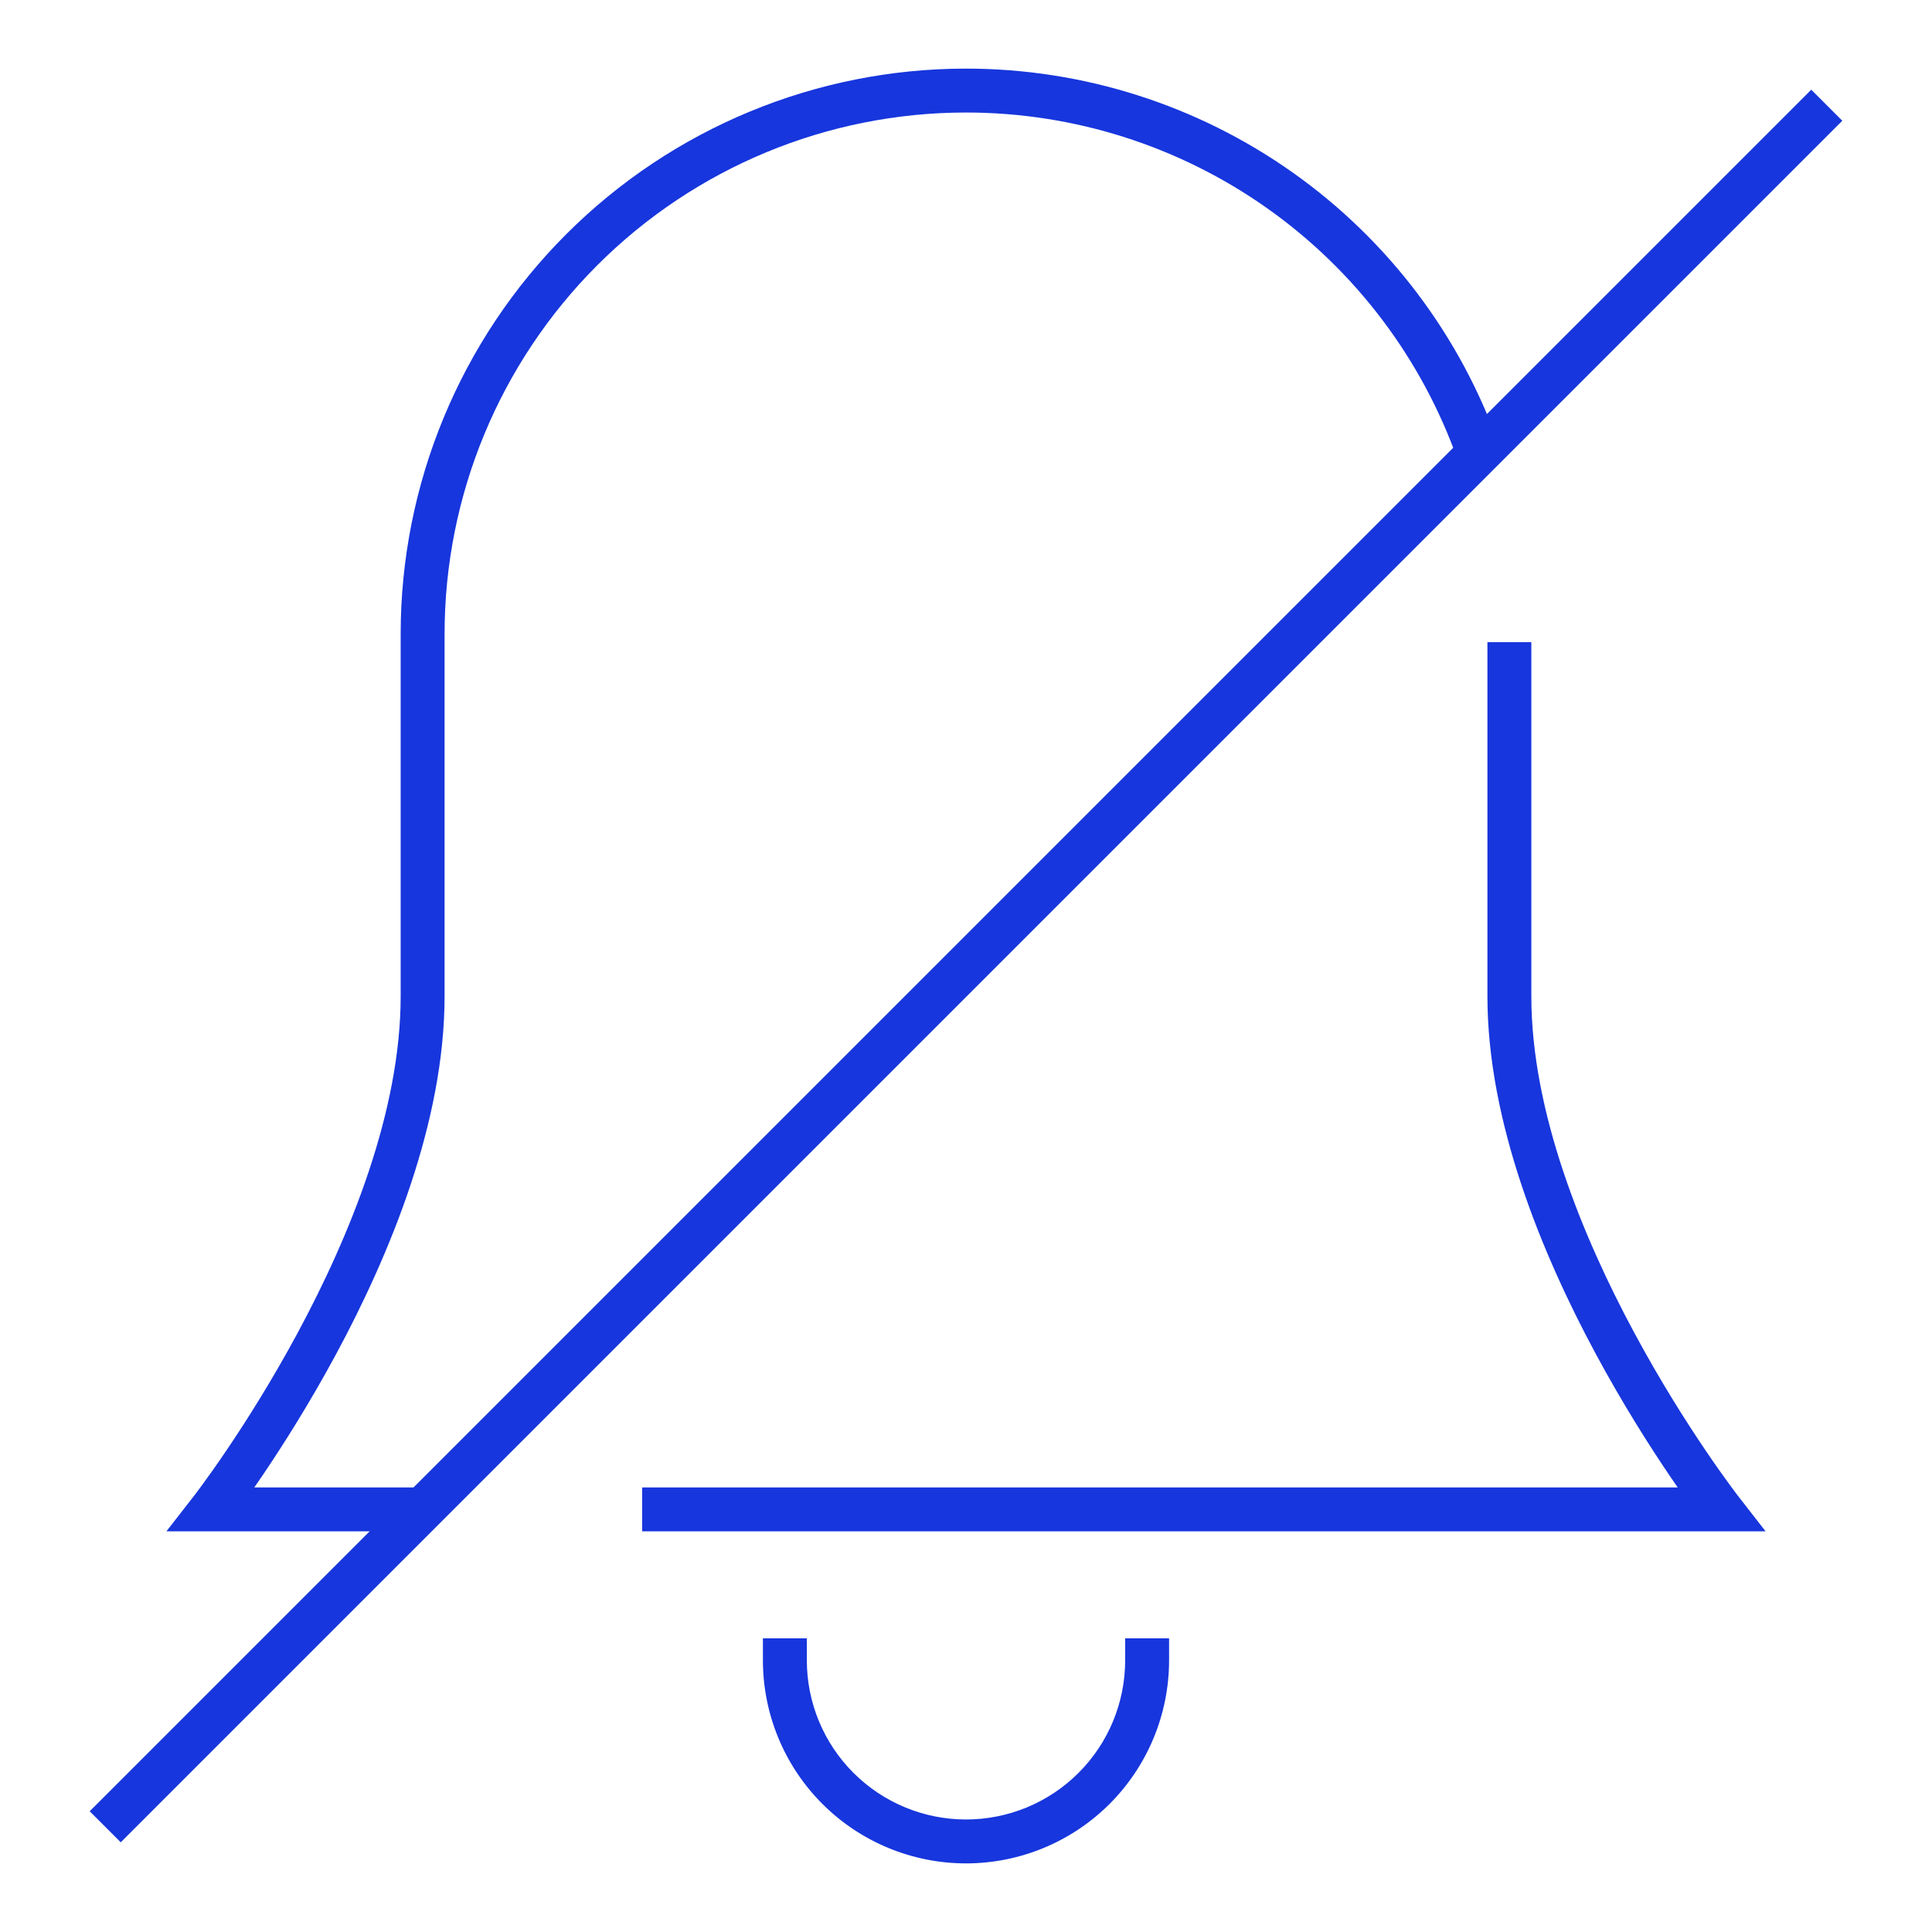
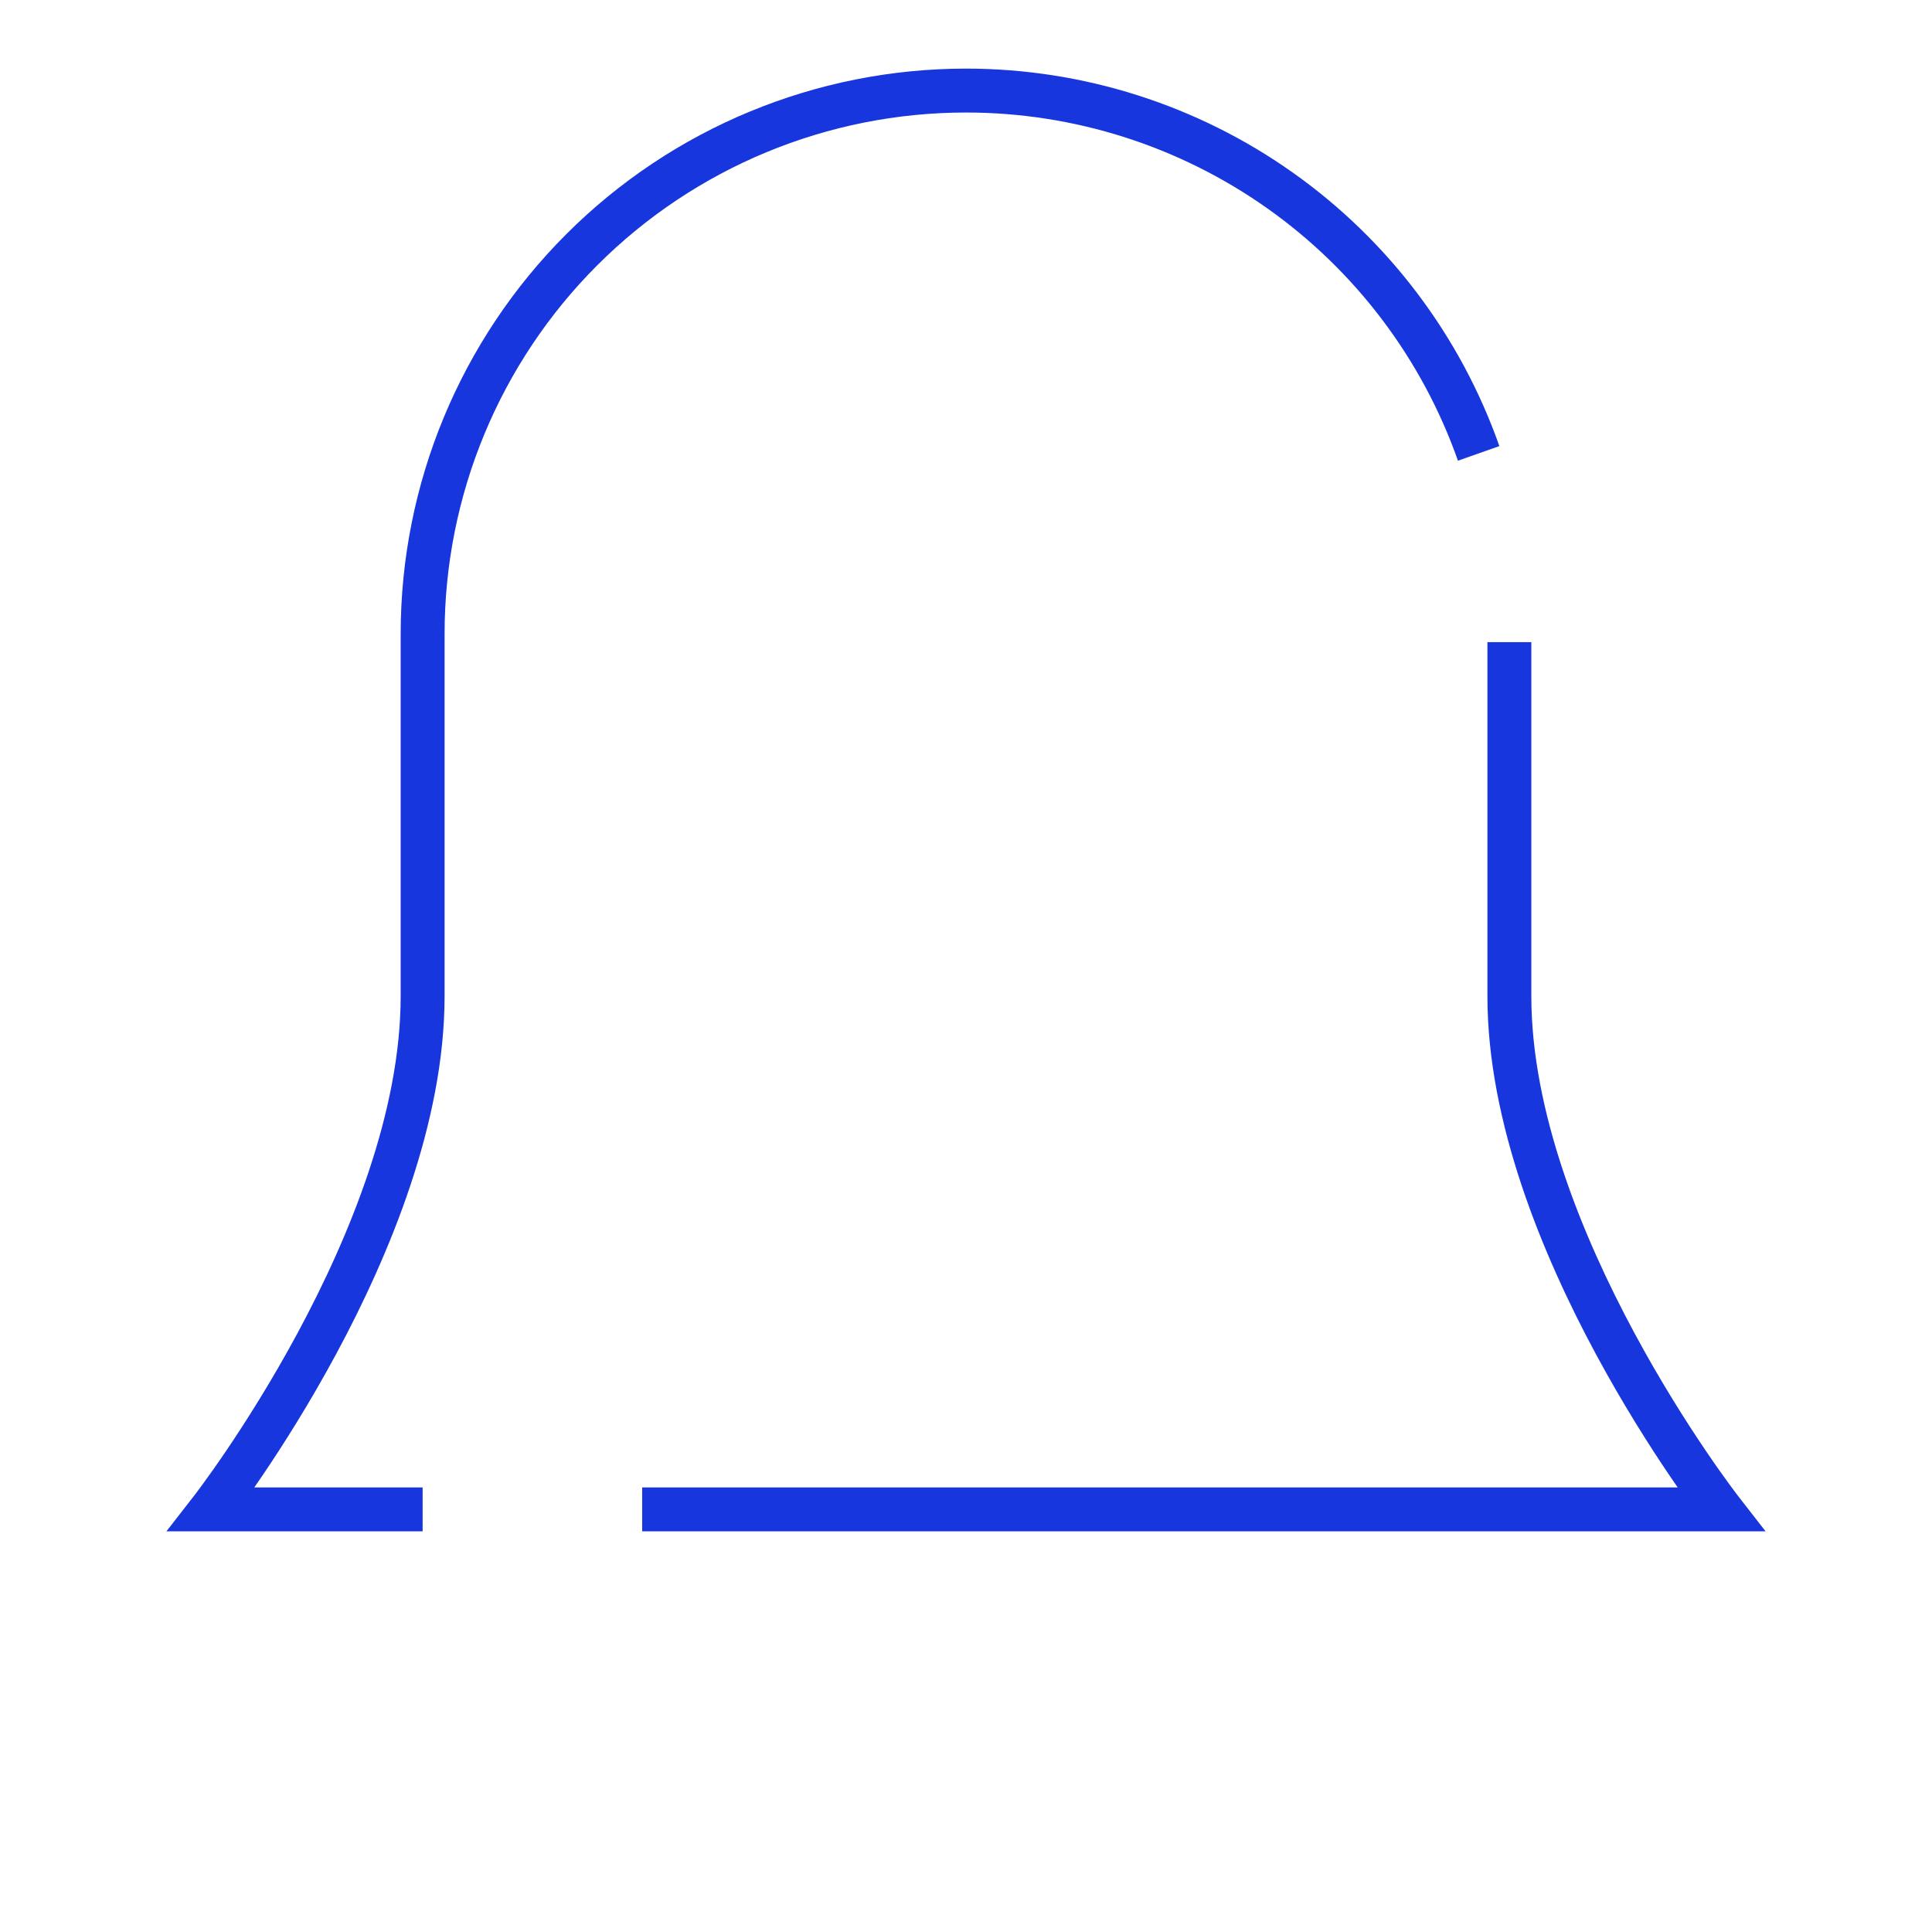
<svg xmlns="http://www.w3.org/2000/svg" width="88" height="88" viewBox="0 0 88 88" fill="none">
  <path fill-rule="evenodd" clip-rule="evenodd" d="M69.75 29.25V45.375C69.75 50.622 72.059 56.286 74.443 60.713C75.626 62.911 76.811 64.773 77.699 66.084C78.143 66.739 78.512 67.255 78.769 67.606C78.897 67.782 78.997 67.916 79.065 68.006C79.099 68.05 79.124 68.084 79.141 68.106L79.159 68.13L79.164 68.135L79.164 68.136L80.42 69.75H29.25V67.75H76.416C76.299 67.58 76.174 67.399 76.043 67.205C75.127 65.852 73.905 63.932 72.682 61.662C70.253 57.151 67.75 51.128 67.75 45.375V29.25H69.75Z" fill="#1736DD" />
  <path fill-rule="evenodd" clip-rule="evenodd" d="M25.792 10.667C30.621 5.838 37.17 3.125 44 3.125C49.331 3.125 54.53 4.779 58.881 7.858C63.233 10.938 66.521 15.291 68.294 20.319L66.408 20.984C64.773 16.347 61.739 12.331 57.726 9.491C53.712 6.651 48.917 5.125 44 5.125C37.701 5.125 31.66 7.627 27.206 12.081C22.752 16.535 20.25 22.576 20.25 28.875V45.375C20.25 51.128 17.747 57.151 15.318 61.662C14.095 63.932 12.873 65.852 11.957 67.205C11.826 67.399 11.701 67.58 11.583 67.75H19.25V69.75H7.58L8.835 68.136L8.836 68.135L8.84 68.13L8.859 68.106C8.876 68.084 8.901 68.05 8.935 68.006C9.002 67.916 9.103 67.782 9.231 67.606C9.488 67.255 9.857 66.739 10.301 66.084C11.189 64.773 12.373 62.911 13.557 60.713C15.941 56.286 18.25 50.622 18.25 45.375V28.875C18.25 22.046 20.963 15.496 25.792 10.667Z" fill="#1736DD" />
-   <path fill-rule="evenodd" clip-rule="evenodd" d="M36.75 74.625V75.625C36.75 77.548 37.514 79.392 38.873 80.751C40.233 82.111 42.077 82.875 44 82.875C45.923 82.875 47.767 82.111 49.127 80.751C50.486 79.392 51.25 77.548 51.25 75.625V74.625H53.25V75.625C53.25 78.078 52.275 80.431 50.541 82.166C48.806 83.9 46.453 84.875 44 84.875C41.547 84.875 39.194 83.9 37.459 82.166C35.724 80.431 34.75 78.078 34.75 75.625V74.625H36.75Z" fill="#1736DD" />
-   <path fill-rule="evenodd" clip-rule="evenodd" d="M83.914 5.5L5.5 83.914L4.086 82.5L82.5 4.086L83.914 5.5Z" fill="#1736DD" />
</svg>